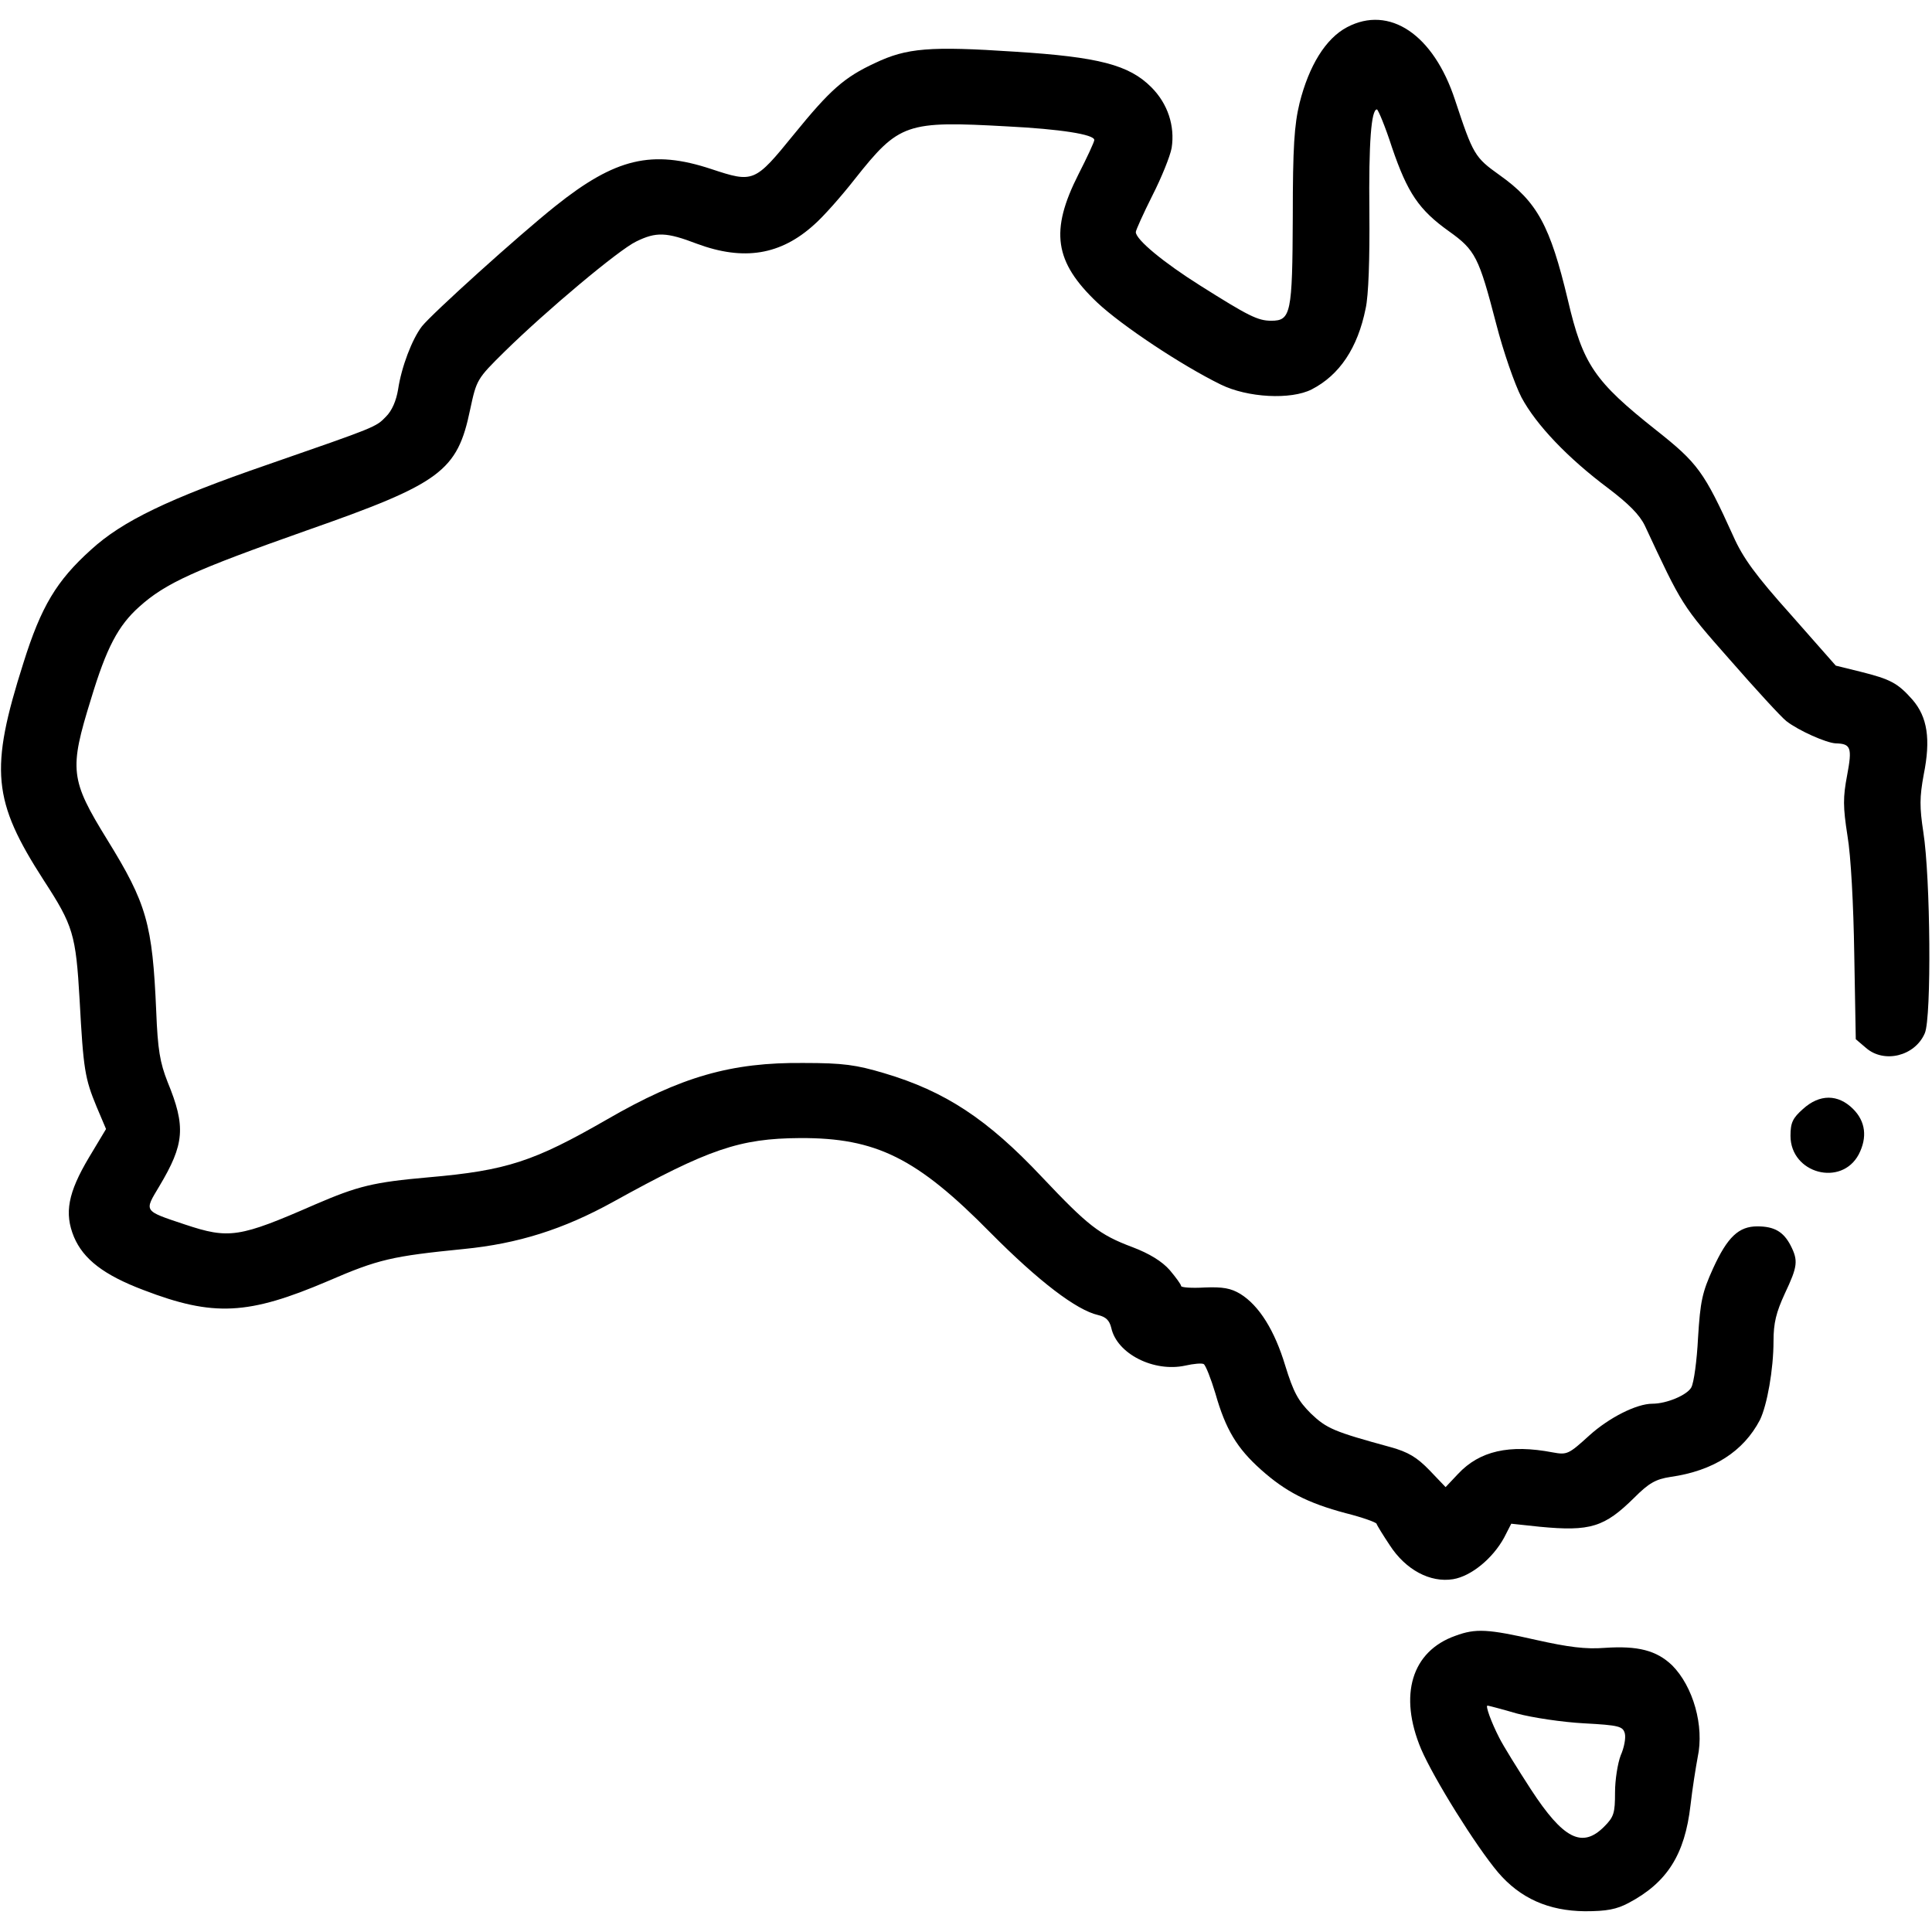
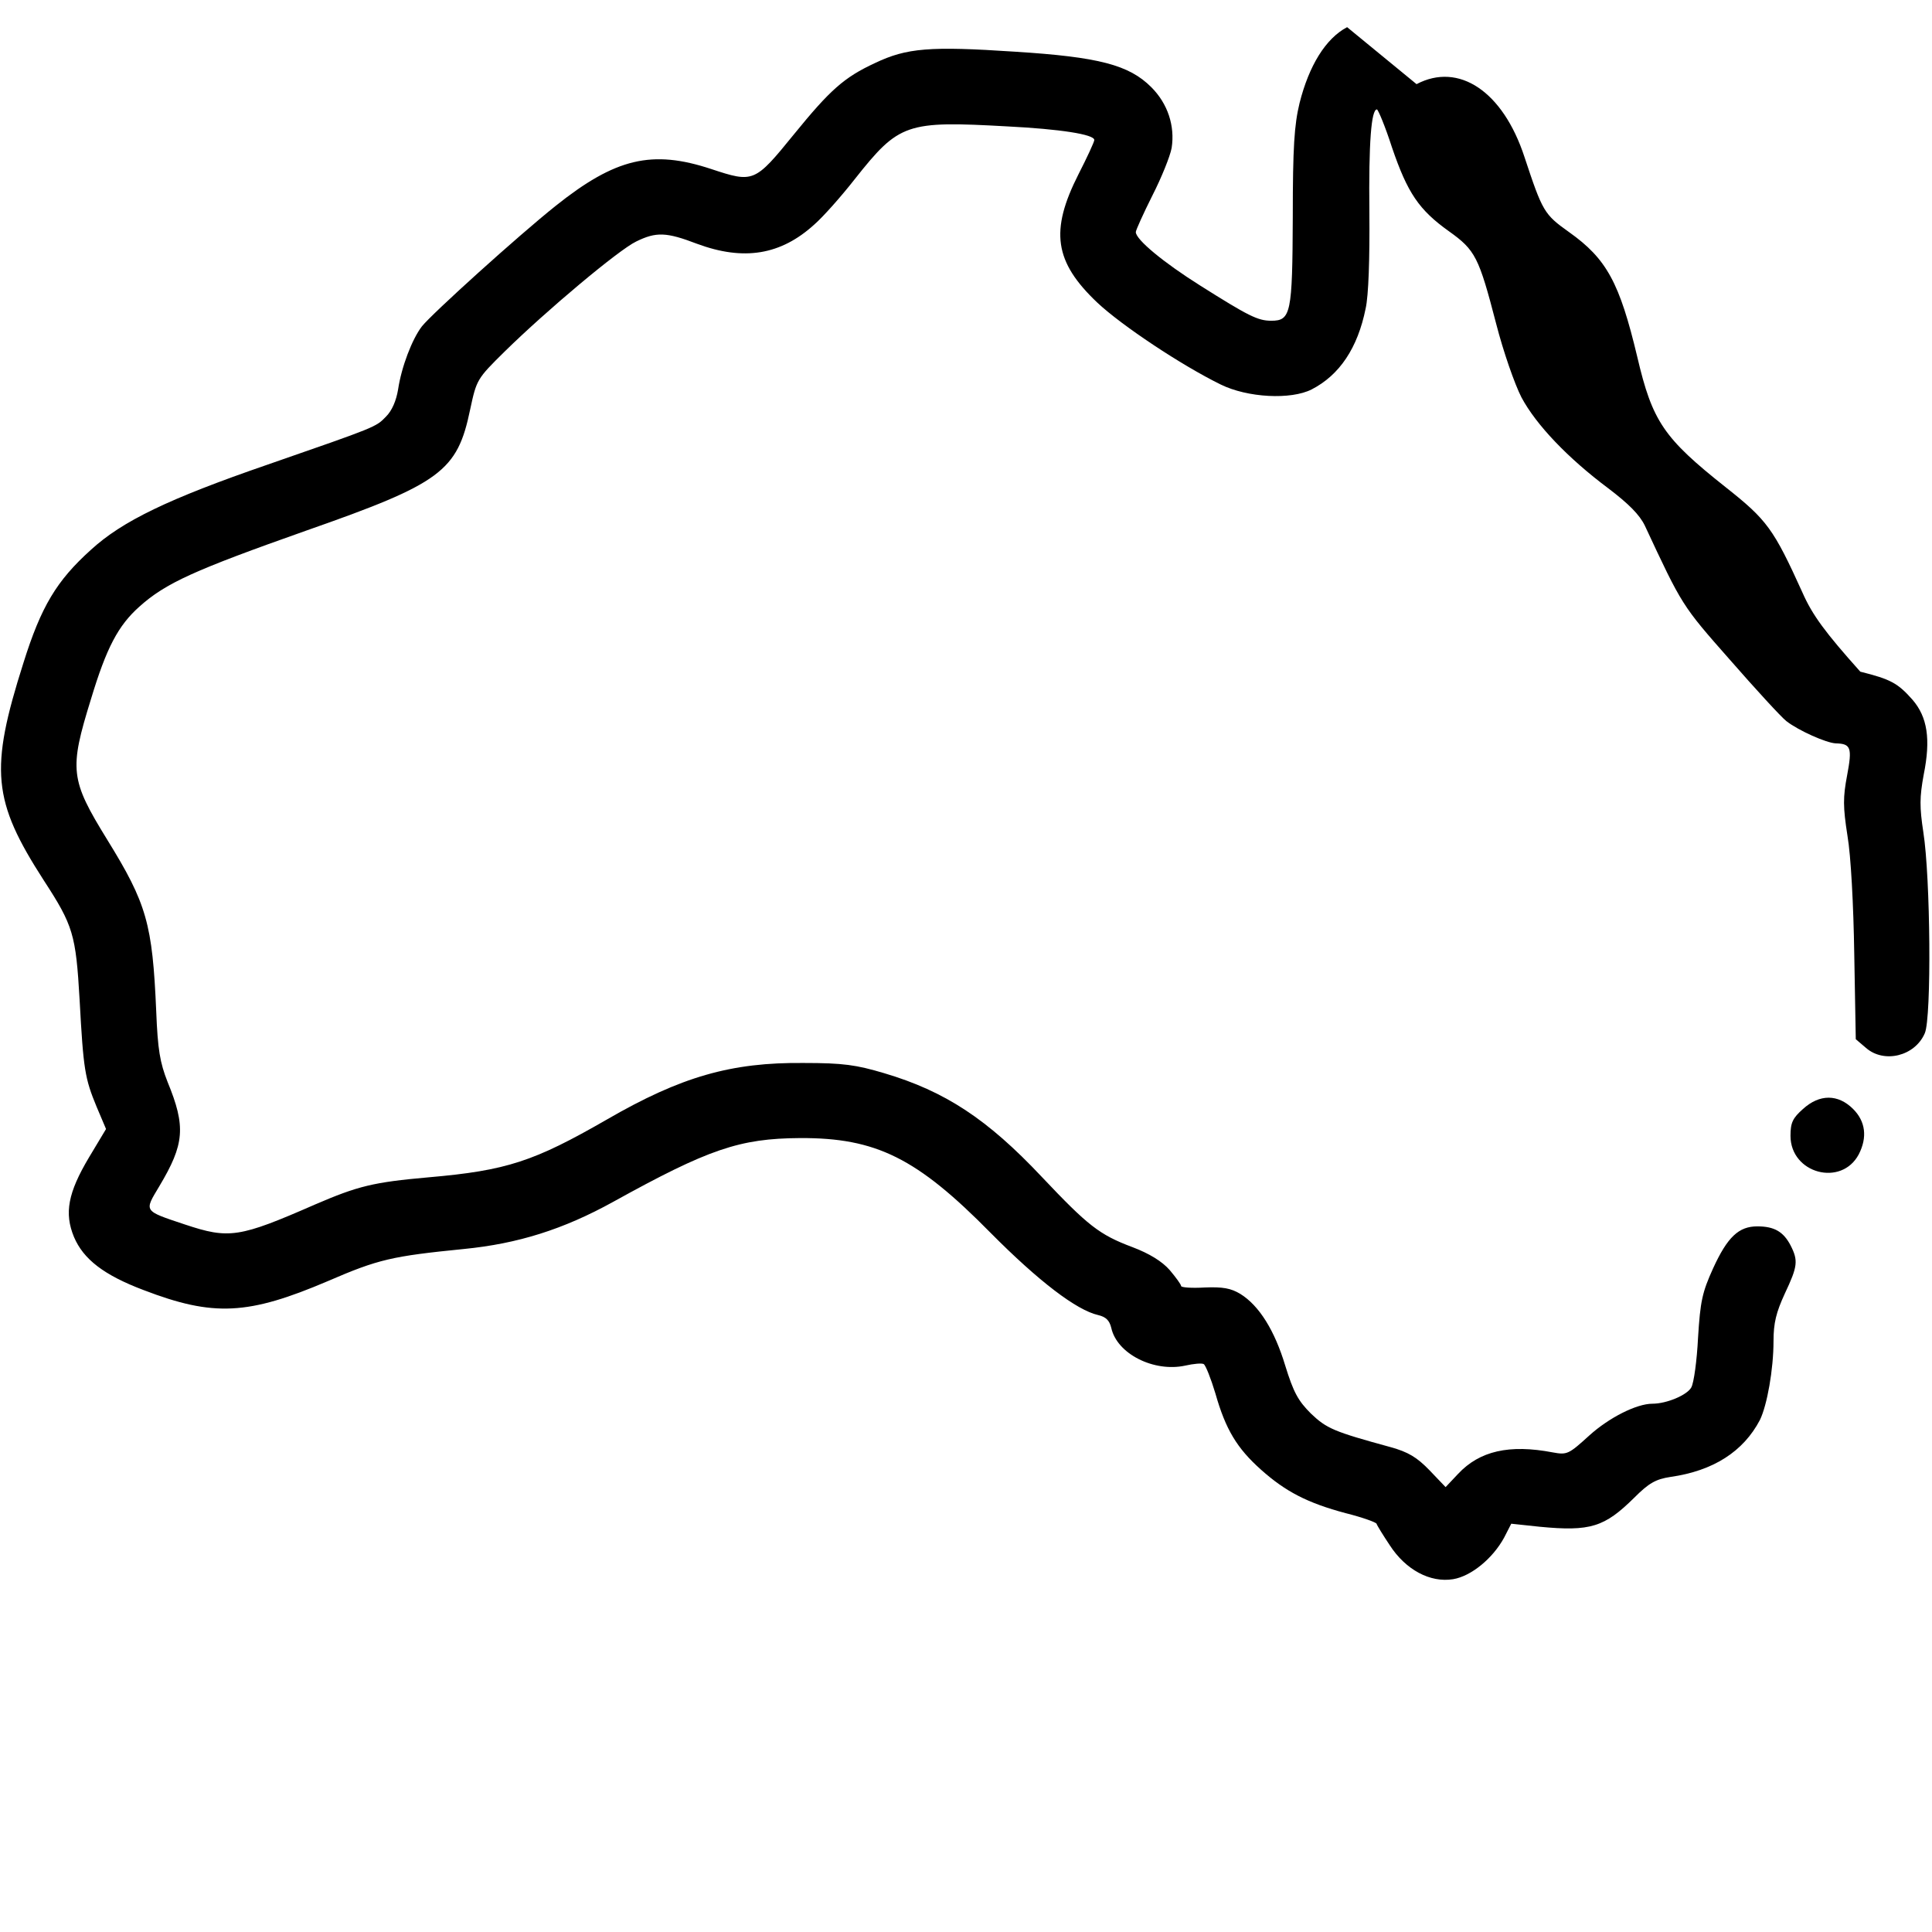
<svg xmlns="http://www.w3.org/2000/svg" width="512pt" height="512pt" viewBox="0 0 512 512" preserveAspectRatio="xMidYMid meet">
  <g transform="translate(0,512) scale(0.1,-0.1)" fill="#000000" stroke="none">
-     <path d="M3570 5048 c-57 -30 -101 -102 -126 -201 -14 -58 -18 -116 -18 -302 -1 -256 -5 -275 -57 -275 -36 0 -61 13 -188 93 -97 61 -171 122 -171 142 0 5 20 49 44 97 24 47 47 104 51 126 9 58 -10 117 -54 161 -59 59 -139 80 -361 94 -226 15 -287 10 -371 -30 -82 -38 -119 -71 -215 -189 -104 -128 -107 -129 -219 -92 -157 52 -254 29 -413 -98 -99 -79 -327 -285 -354 -319 -26 -34 -54 -107 -63 -167 -5 -30 -16 -56 -32 -72 -27 -28 -25 -27 -313 -127 -264 -91 -386 -150 -469 -226 -91 -82 -132 -150 -179 -300 -90 -283 -82 -365 54 -576 78 -120 85 -143 95 -317 10 -185 14 -208 45 -283 l25 -59 -45 -75 c-56 -94 -66 -148 -40 -211 25 -59 79 -101 185 -141 185 -71 277 -66 488 24 134 58 170 66 360 85 143 14 264 52 396 125 253 140 335 168 495 169 202 1 310 -53 505 -251 128 -129 228 -205 285 -218 21 -5 30 -14 35 -34 15 -69 113 -118 196 -100 22 5 44 7 49 4 5 -3 19 -38 31 -78 27 -95 57 -145 121 -202 65 -58 123 -88 224 -115 44 -11 80 -24 82 -28 1 -4 17 -30 35 -57 42 -65 107 -100 168 -90 48 8 105 55 135 110 l19 37 75 -8 c135 -13 172 -1 251 77 39 39 57 49 96 55 113 16 193 67 237 151 19 39 36 134 36 209 0 48 7 76 30 126 34 72 36 87 15 128 -19 36 -43 50 -88 50 -49 0 -79 -28 -117 -111 -29 -64 -34 -87 -40 -184 -3 -60 -11 -120 -18 -132 -11 -20 -65 -43 -103 -43 -42 0 -115 -37 -167 -84 -55 -50 -59 -52 -97 -45 -115 22 -194 4 -251 -57 l-33 -35 -43 45 c-33 34 -56 48 -103 61 -150 41 -169 49 -211 89 -34 34 -46 56 -68 127 -28 93 -69 159 -119 190 -25 15 -46 19 -95 17 -34 -2 -62 0 -62 4 0 4 -14 23 -30 42 -20 23 -54 44 -99 61 -88 33 -118 57 -240 186 -144 153 -256 227 -418 275 -74 22 -108 27 -213 27 -192 2 -325 -36 -522 -150 -193 -111 -265 -135 -472 -153 -147 -13 -187 -23 -301 -72 -201 -88 -228 -92 -345 -53 -111 37 -108 34 -68 101 67 112 71 158 22 277 -20 51 -26 85 -30 187 -10 232 -25 285 -130 455 -98 159 -101 185 -43 372 41 136 72 195 128 245 70 63 146 97 443 202 357 125 400 157 434 321 17 79 18 81 91 153 112 110 303 270 349 292 53 26 80 25 161 -6 124 -46 222 -30 311 51 23 20 71 74 107 120 118 149 136 155 405 140 138 -7 230 -21 230 -36 0 -5 -19 -46 -42 -91 -76 -150 -64 -232 50 -340 65 -61 223 -166 327 -217 71 -35 186 -41 241 -13 74 38 122 110 143 214 8 35 11 134 10 255 -2 186 5 273 20 273 3 0 22 -45 40 -101 41 -120 71 -165 151 -222 70 -50 79 -68 125 -245 19 -74 49 -160 67 -195 39 -73 123 -161 230 -241 54 -41 83 -70 97 -99 99 -212 98 -211 225 -355 69 -79 137 -153 150 -163 32 -25 106 -58 131 -59 40 -1 44 -11 30 -85 -11 -58 -11 -83 1 -160 9 -52 16 -183 18 -315 l4 -224 27 -23 c48 -42 130 -22 156 39 18 42 15 413 -4 533 -10 66 -10 92 1 152 19 94 10 153 -30 199 -39 44 -58 54 -138 74 l-65 16 -119 135 c-93 104 -127 150 -153 209 -77 170 -94 193 -204 280 -164 130 -194 174 -234 345 -47 197 -81 260 -181 331 -66 47 -70 54 -118 199 -57 174 -174 252 -286 193z" />
+     <path d="M3570 5048 c-57 -30 -101 -102 -126 -201 -14 -58 -18 -116 -18 -302 -1 -256 -5 -275 -57 -275 -36 0 -61 13 -188 93 -97 61 -171 122 -171 142 0 5 20 49 44 97 24 47 47 104 51 126 9 58 -10 117 -54 161 -59 59 -139 80 -361 94 -226 15 -287 10 -371 -30 -82 -38 -119 -71 -215 -189 -104 -128 -107 -129 -219 -92 -157 52 -254 29 -413 -98 -99 -79 -327 -285 -354 -319 -26 -34 -54 -107 -63 -167 -5 -30 -16 -56 -32 -72 -27 -28 -25 -27 -313 -127 -264 -91 -386 -150 -469 -226 -91 -82 -132 -150 -179 -300 -90 -283 -82 -365 54 -576 78 -120 85 -143 95 -317 10 -185 14 -208 45 -283 l25 -59 -45 -75 c-56 -94 -66 -148 -40 -211 25 -59 79 -101 185 -141 185 -71 277 -66 488 24 134 58 170 66 360 85 143 14 264 52 396 125 253 140 335 168 495 169 202 1 310 -53 505 -251 128 -129 228 -205 285 -218 21 -5 30 -14 35 -34 15 -69 113 -118 196 -100 22 5 44 7 49 4 5 -3 19 -38 31 -78 27 -95 57 -145 121 -202 65 -58 123 -88 224 -115 44 -11 80 -24 82 -28 1 -4 17 -30 35 -57 42 -65 107 -100 168 -90 48 8 105 55 135 110 l19 37 75 -8 c135 -13 172 -1 251 77 39 39 57 49 96 55 113 16 193 67 237 151 19 39 36 134 36 209 0 48 7 76 30 126 34 72 36 87 15 128 -19 36 -43 50 -88 50 -49 0 -79 -28 -117 -111 -29 -64 -34 -87 -40 -184 -3 -60 -11 -120 -18 -132 -11 -20 -65 -43 -103 -43 -42 0 -115 -37 -167 -84 -55 -50 -59 -52 -97 -45 -115 22 -194 4 -251 -57 l-33 -35 -43 45 c-33 34 -56 48 -103 61 -150 41 -169 49 -211 89 -34 34 -46 56 -68 127 -28 93 -69 159 -119 190 -25 15 -46 19 -95 17 -34 -2 -62 0 -62 4 0 4 -14 23 -30 42 -20 23 -54 44 -99 61 -88 33 -118 57 -240 186 -144 153 -256 227 -418 275 -74 22 -108 27 -213 27 -192 2 -325 -36 -522 -150 -193 -111 -265 -135 -472 -153 -147 -13 -187 -23 -301 -72 -201 -88 -228 -92 -345 -53 -111 37 -108 34 -68 101 67 112 71 158 22 277 -20 51 -26 85 -30 187 -10 232 -25 285 -130 455 -98 159 -101 185 -43 372 41 136 72 195 128 245 70 63 146 97 443 202 357 125 400 157 434 321 17 79 18 81 91 153 112 110 303 270 349 292 53 26 80 25 161 -6 124 -46 222 -30 311 51 23 20 71 74 107 120 118 149 136 155 405 140 138 -7 230 -21 230 -36 0 -5 -19 -46 -42 -91 -76 -150 -64 -232 50 -340 65 -61 223 -166 327 -217 71 -35 186 -41 241 -13 74 38 122 110 143 214 8 35 11 134 10 255 -2 186 5 273 20 273 3 0 22 -45 40 -101 41 -120 71 -165 151 -222 70 -50 79 -68 125 -245 19 -74 49 -160 67 -195 39 -73 123 -161 230 -241 54 -41 83 -70 97 -99 99 -212 98 -211 225 -355 69 -79 137 -153 150 -163 32 -25 106 -58 131 -59 40 -1 44 -11 30 -85 -11 -58 -11 -83 1 -160 9 -52 16 -183 18 -315 l4 -224 27 -23 c48 -42 130 -22 156 39 18 42 15 413 -4 533 -10 66 -10 92 1 152 19 94 10 153 -30 199 -39 44 -58 54 -138 74 c-93 104 -127 150 -153 209 -77 170 -94 193 -204 280 -164 130 -194 174 -234 345 -47 197 -81 260 -181 331 -66 47 -70 54 -118 199 -57 174 -174 252 -286 193z" />
    <path d="M4778 2181 c-27 -24 -33 -36 -33 -71 0 -100 135 -136 181 -49 23 45 18 87 -15 120 -40 40 -89 40 -133 0z" />
-     <path d="M3857 785 c-116 -41 -151 -157 -91 -300 34 -79 145 -257 204 -327 59 -69 134 -102 230 -103 58 0 84 5 116 22 102 54 149 128 164 259 5 44 14 100 19 127 18 83 -12 188 -68 244 -41 39 -90 52 -178 46 -51 -4 -97 2 -182 21 -128 29 -160 31 -214 11z m163 -206 c41 -11 121 -23 178 -26 93 -5 103 -8 108 -27 3 -12 -2 -38 -11 -58 -8 -21 -15 -65 -15 -98 0 -55 -3 -65 -29 -91 -58 -58 -108 -33 -194 99 -35 54 -73 115 -84 137 -21 41 -37 85 -31 85 2 0 37 -9 78 -21z" />
  </g>
</svg>